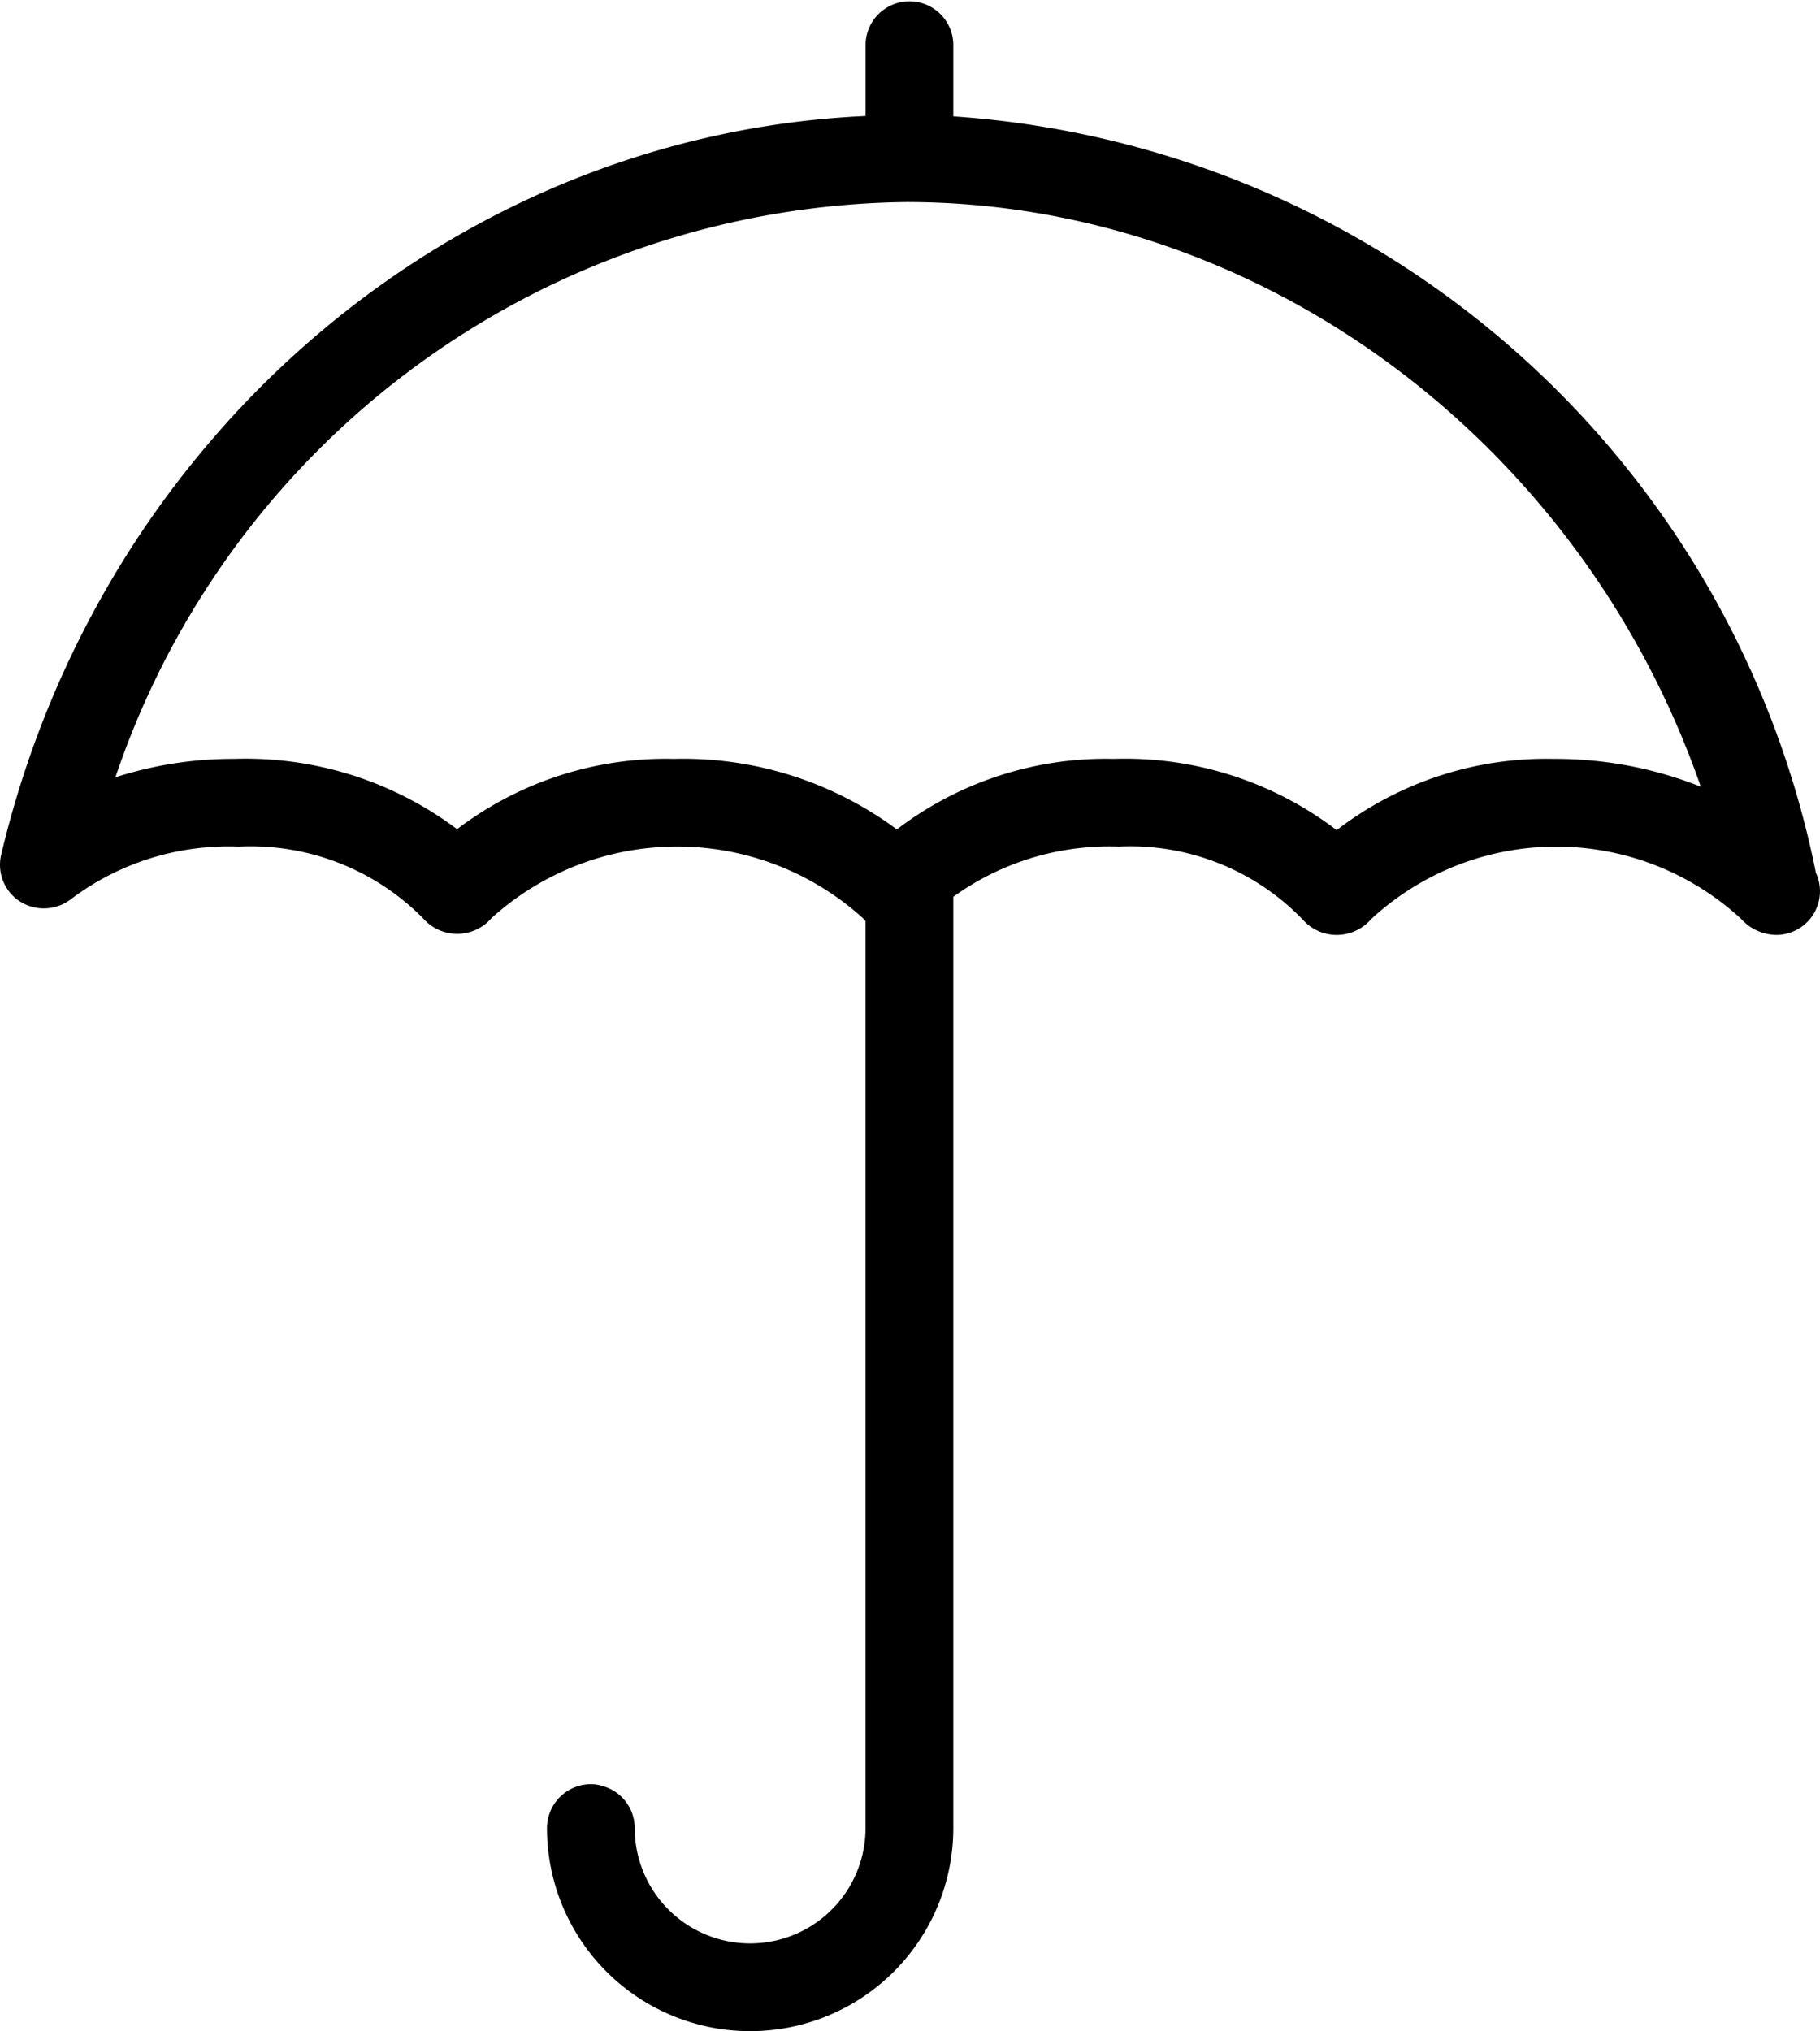
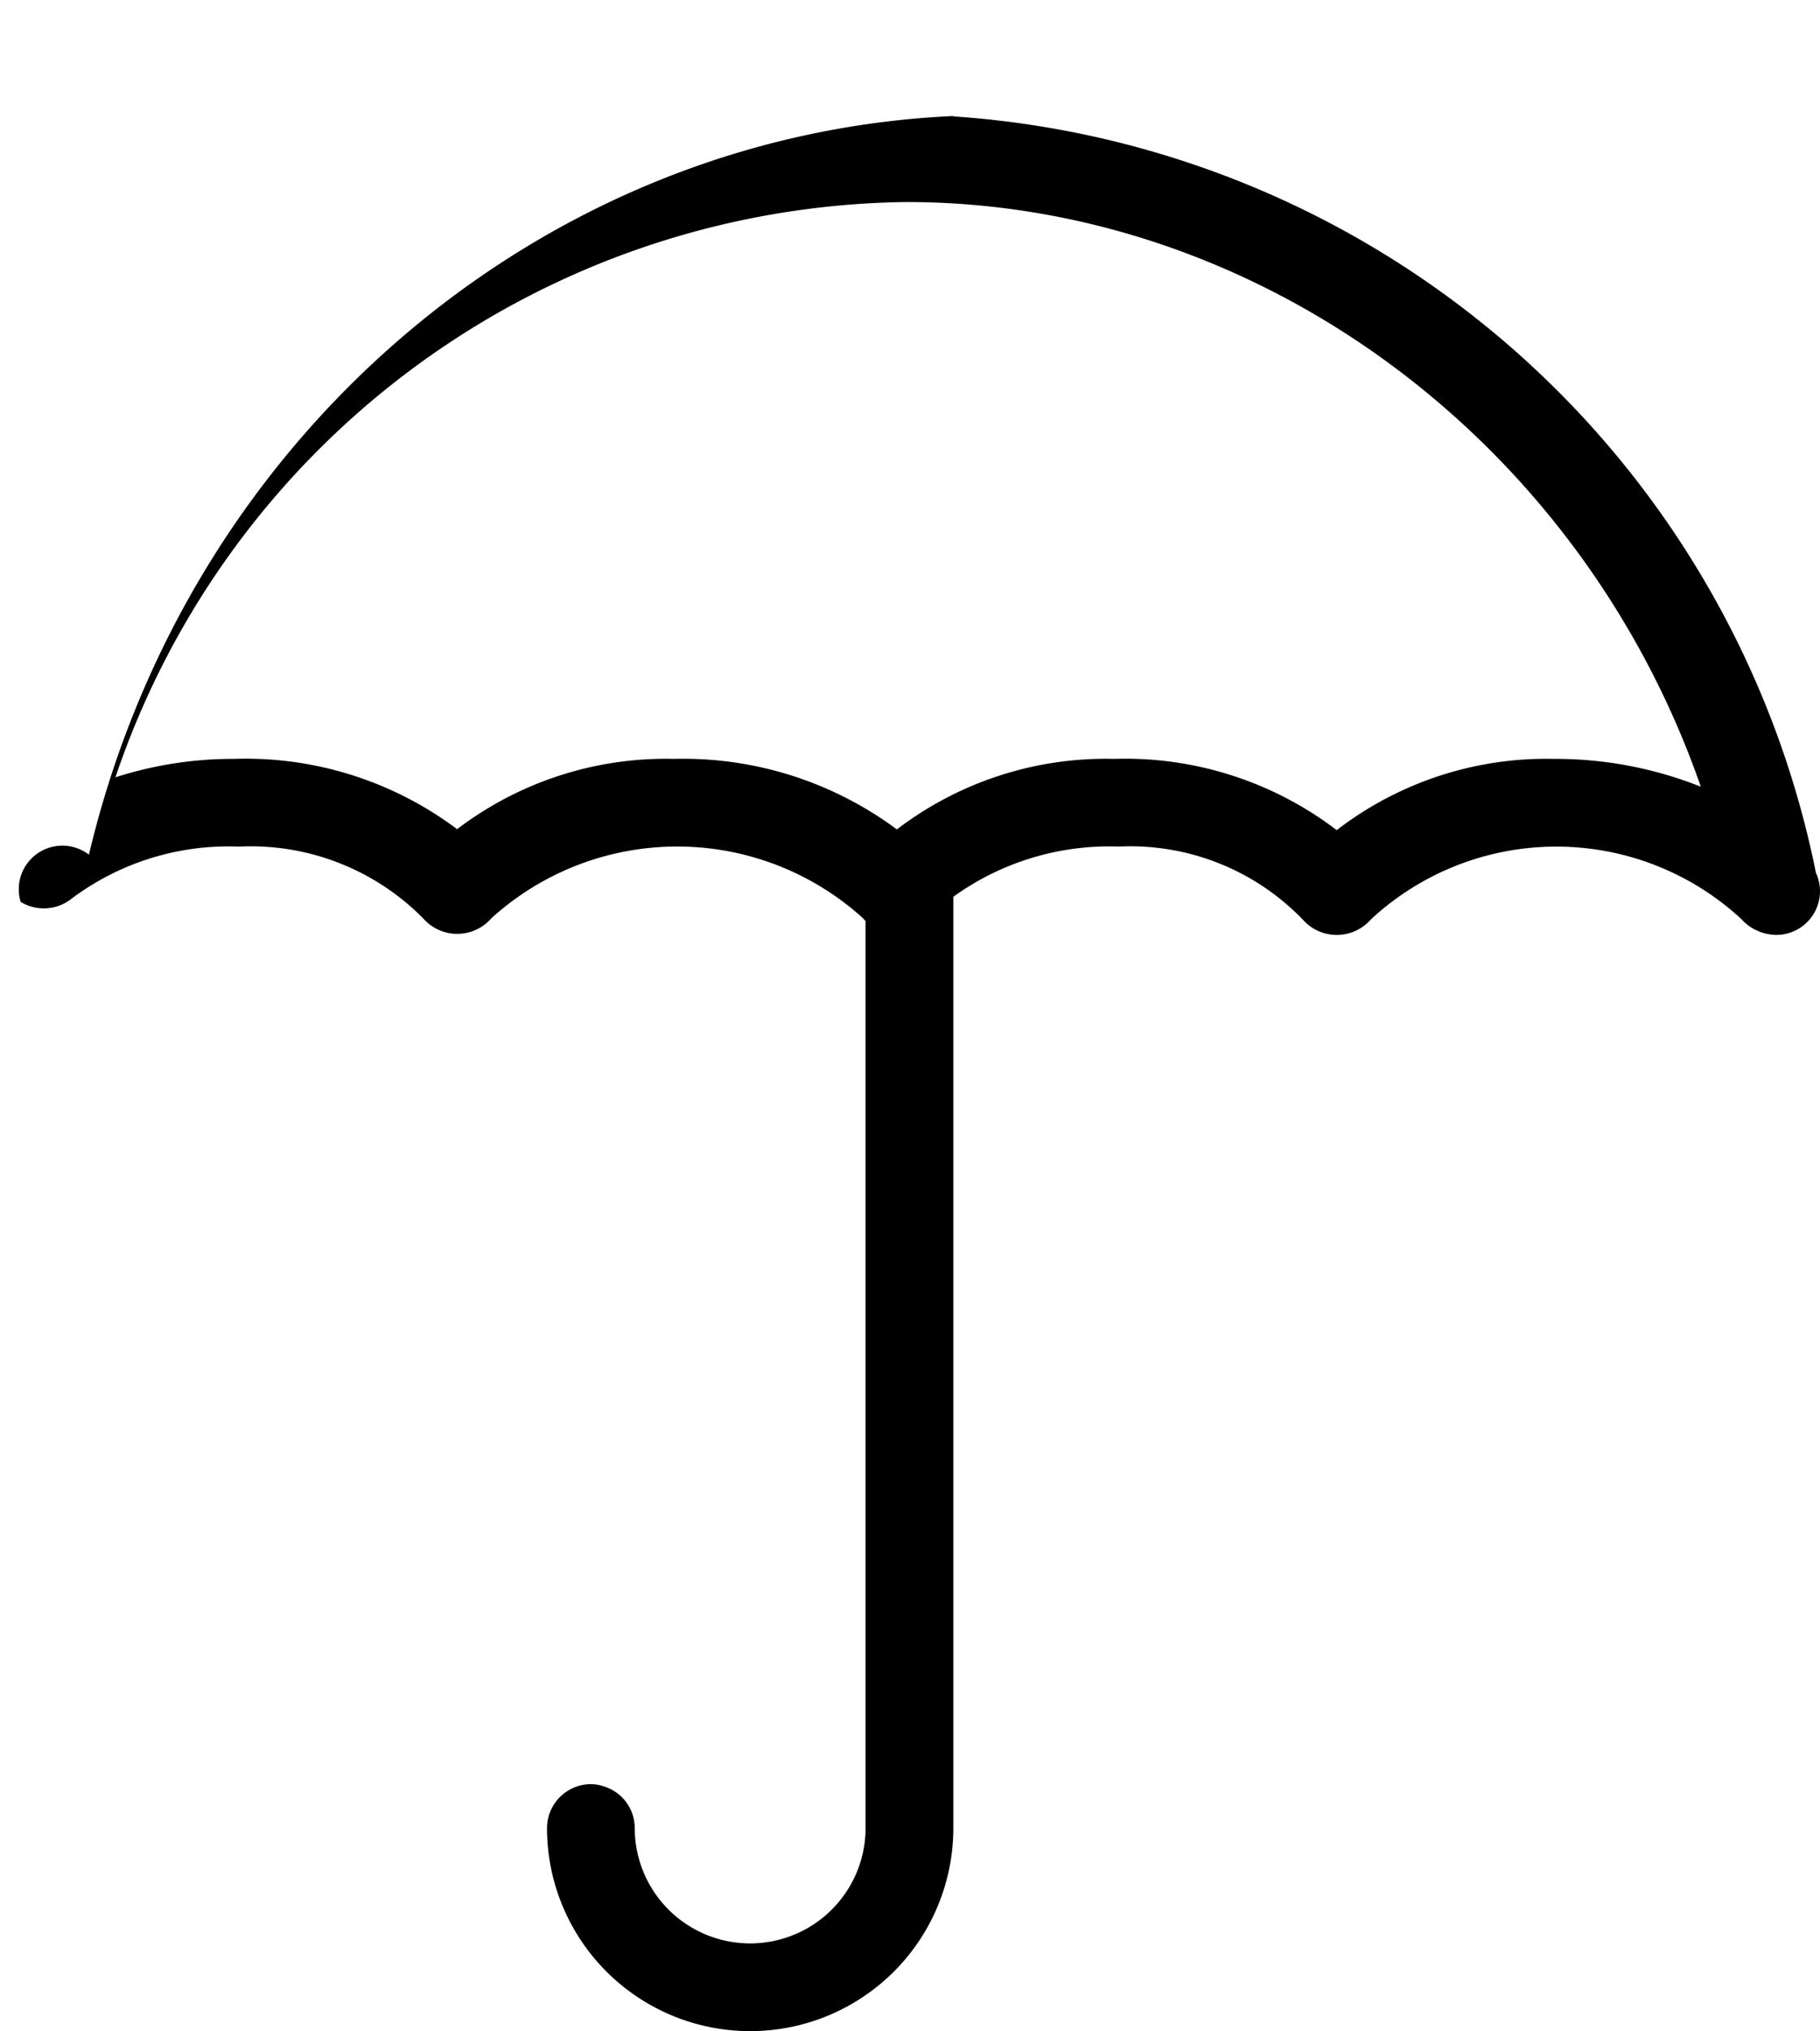
<svg xmlns="http://www.w3.org/2000/svg" width="45.413" height="50.685" viewBox="0 0 45.413 50.685">
  <g id="insurance" transform="translate(-448.394 -320.264)">
-     <path id="Path_2020" data-name="Path 2020" d="M448.909 342.769a1.111 1.111.0 0 0 1.278-.085 6.527 6.527.0 0 1 4.169-1.294 6.045 6.045.0 0 1 4.6 1.794 1.128 1.128.0 0 0 1.7-.007 6.9 6.9.0 0 1 9.278.006.74.74.0 0 0 .058.064v22.632a2.88 2.88.0 1 1-5.76.0 1.088 1.088.0 0 0-.743-1.029 1.062 1.062.0 0 0-.352-.065 1.1 1.1.0 0 0-1.094 1.094 5.069 5.069.0 1 0 10.139.0V342.642a6.647 6.647.0 0 1 4.127-1.253 5.978 5.978.0 0 1 4.593 1.823 1.13 1.13.0 0 0 1.7-.007 6.8 6.8.0 0 1 9.237-.012 1.193 1.193.0 0 0 .893.4 1.091 1.091.0 0 0 .973-1.551 23.577 23.577.0 0 0-21.523-18.874v-1.809a1.095 1.095.0 0 0-2.189.0v1.8c-10.261.467-19.093 7.987-21.569 18.432A1.088 1.088.0 0 0 448.909 342.769zm2.365-3.107a21.091 21.091.0 0 1 19.738-14.356c8.8.0 16.817 5.952 19.821 14.589a9.807 9.807.0 0 0-3.666-.694 8.566 8.566.0 0 0-5.419 1.778 8.708 8.708.0 0 0-5.559-1.778 8.587 8.587.0 0 0-5.416 1.76 8.939 8.939.0 0 0-5.562-1.76 8.594 8.594.0 0 0-5.411 1.754 8.787 8.787.0 0 0-5.565-1.754A9.551 9.551.0 0 0 451.274 339.661z" transform="translate(0 0)" />
+     <path id="Path_2020" data-name="Path 2020" d="M448.909 342.769a1.111 1.111.0 0 0 1.278-.085 6.527 6.527.0 0 1 4.169-1.294 6.045 6.045.0 0 1 4.6 1.794 1.128 1.128.0 0 0 1.7-.007 6.9 6.9.0 0 1 9.278.006.74.74.0 0 0 .058.064v22.632a2.88 2.88.0 1 1-5.76.0 1.088 1.088.0 0 0-.743-1.029 1.062 1.062.0 0 0-.352-.065 1.1 1.1.0 0 0-1.094 1.094 5.069 5.069.0 1 0 10.139.0V342.642a6.647 6.647.0 0 1 4.127-1.253 5.978 5.978.0 0 1 4.593 1.823 1.13 1.13.0 0 0 1.7-.007 6.8 6.8.0 0 1 9.237-.012 1.193 1.193.0 0 0 .893.4 1.091 1.091.0 0 0 .973-1.551 23.577 23.577.0 0 0-21.523-18.874v-1.809v1.8c-10.261.467-19.093 7.987-21.569 18.432A1.088 1.088.0 0 0 448.909 342.769zm2.365-3.107a21.091 21.091.0 0 1 19.738-14.356c8.8.0 16.817 5.952 19.821 14.589a9.807 9.807.0 0 0-3.666-.694 8.566 8.566.0 0 0-5.419 1.778 8.708 8.708.0 0 0-5.559-1.778 8.587 8.587.0 0 0-5.416 1.76 8.939 8.939.0 0 0-5.562-1.76 8.594 8.594.0 0 0-5.411 1.754 8.787 8.787.0 0 0-5.565-1.754A9.551 9.551.0 0 0 451.274 339.661z" transform="translate(0 0)" />
  </g>
</svg>